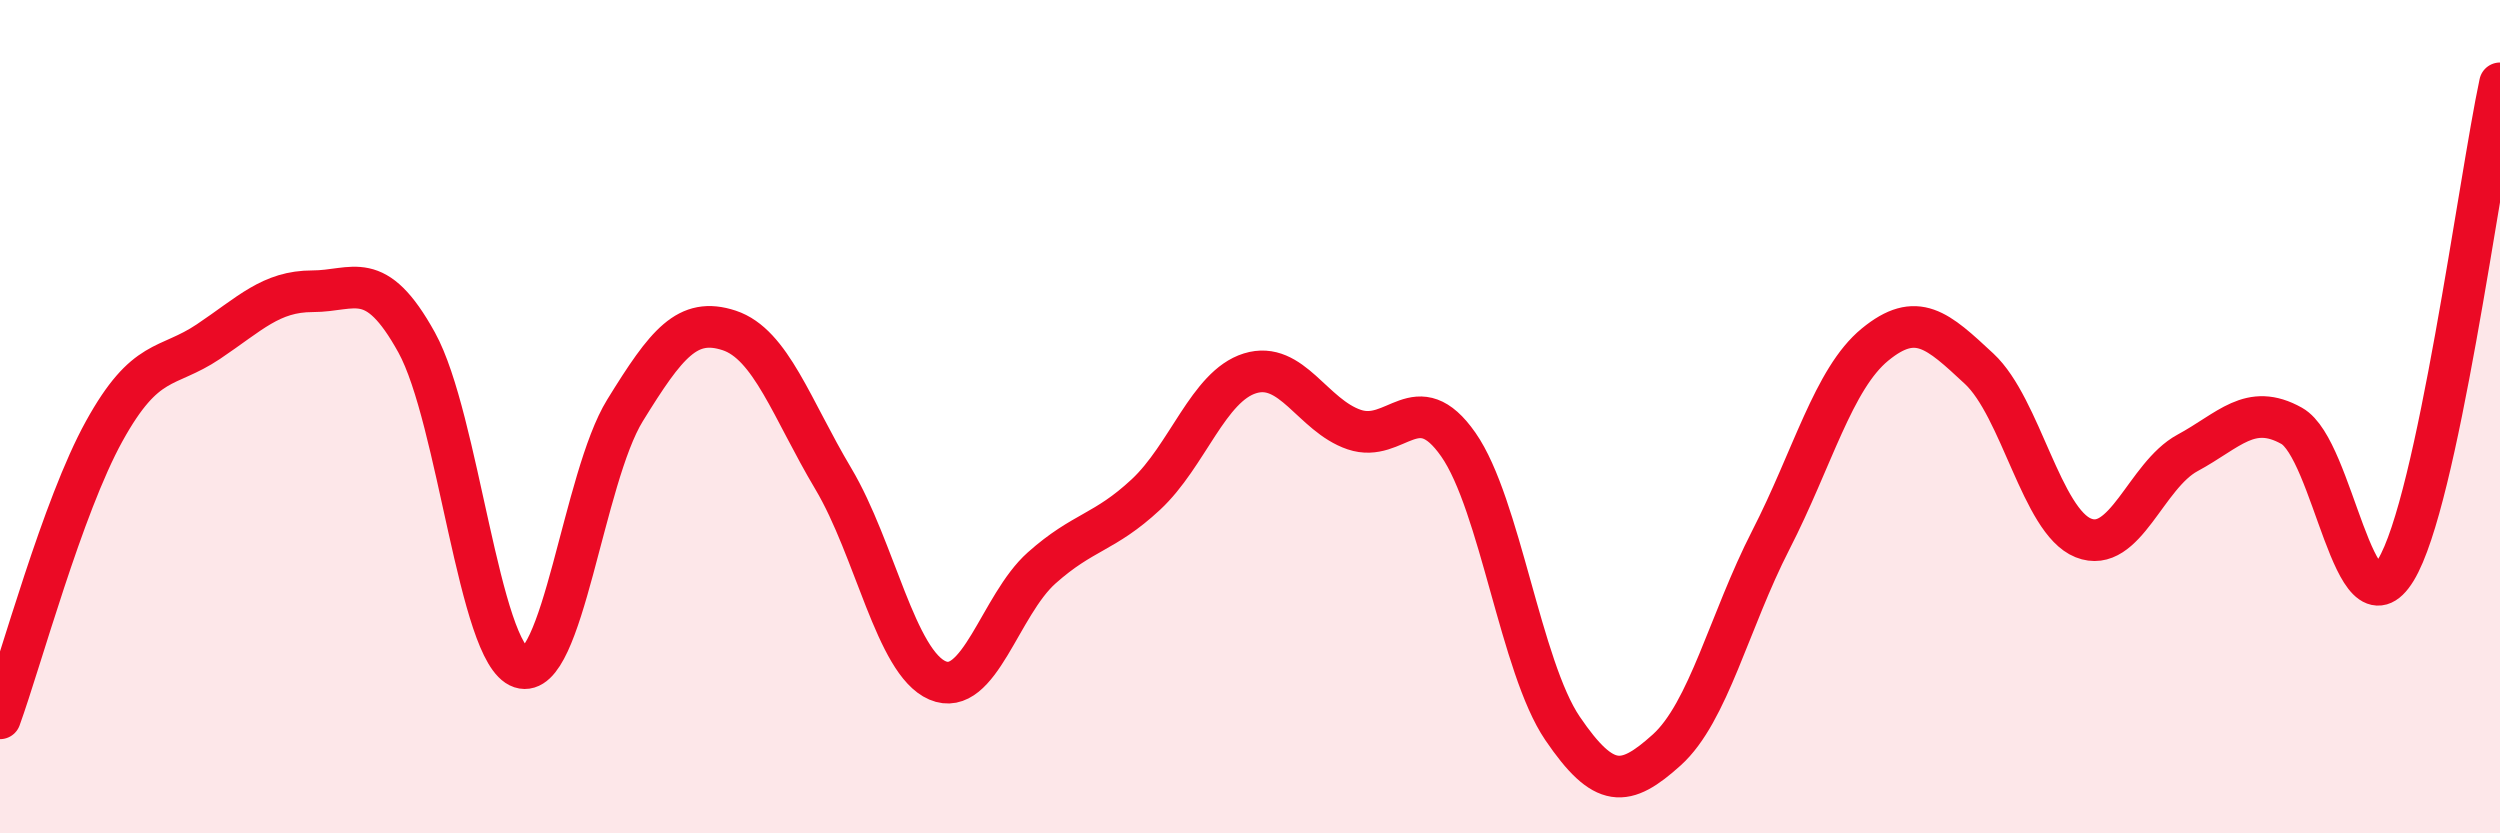
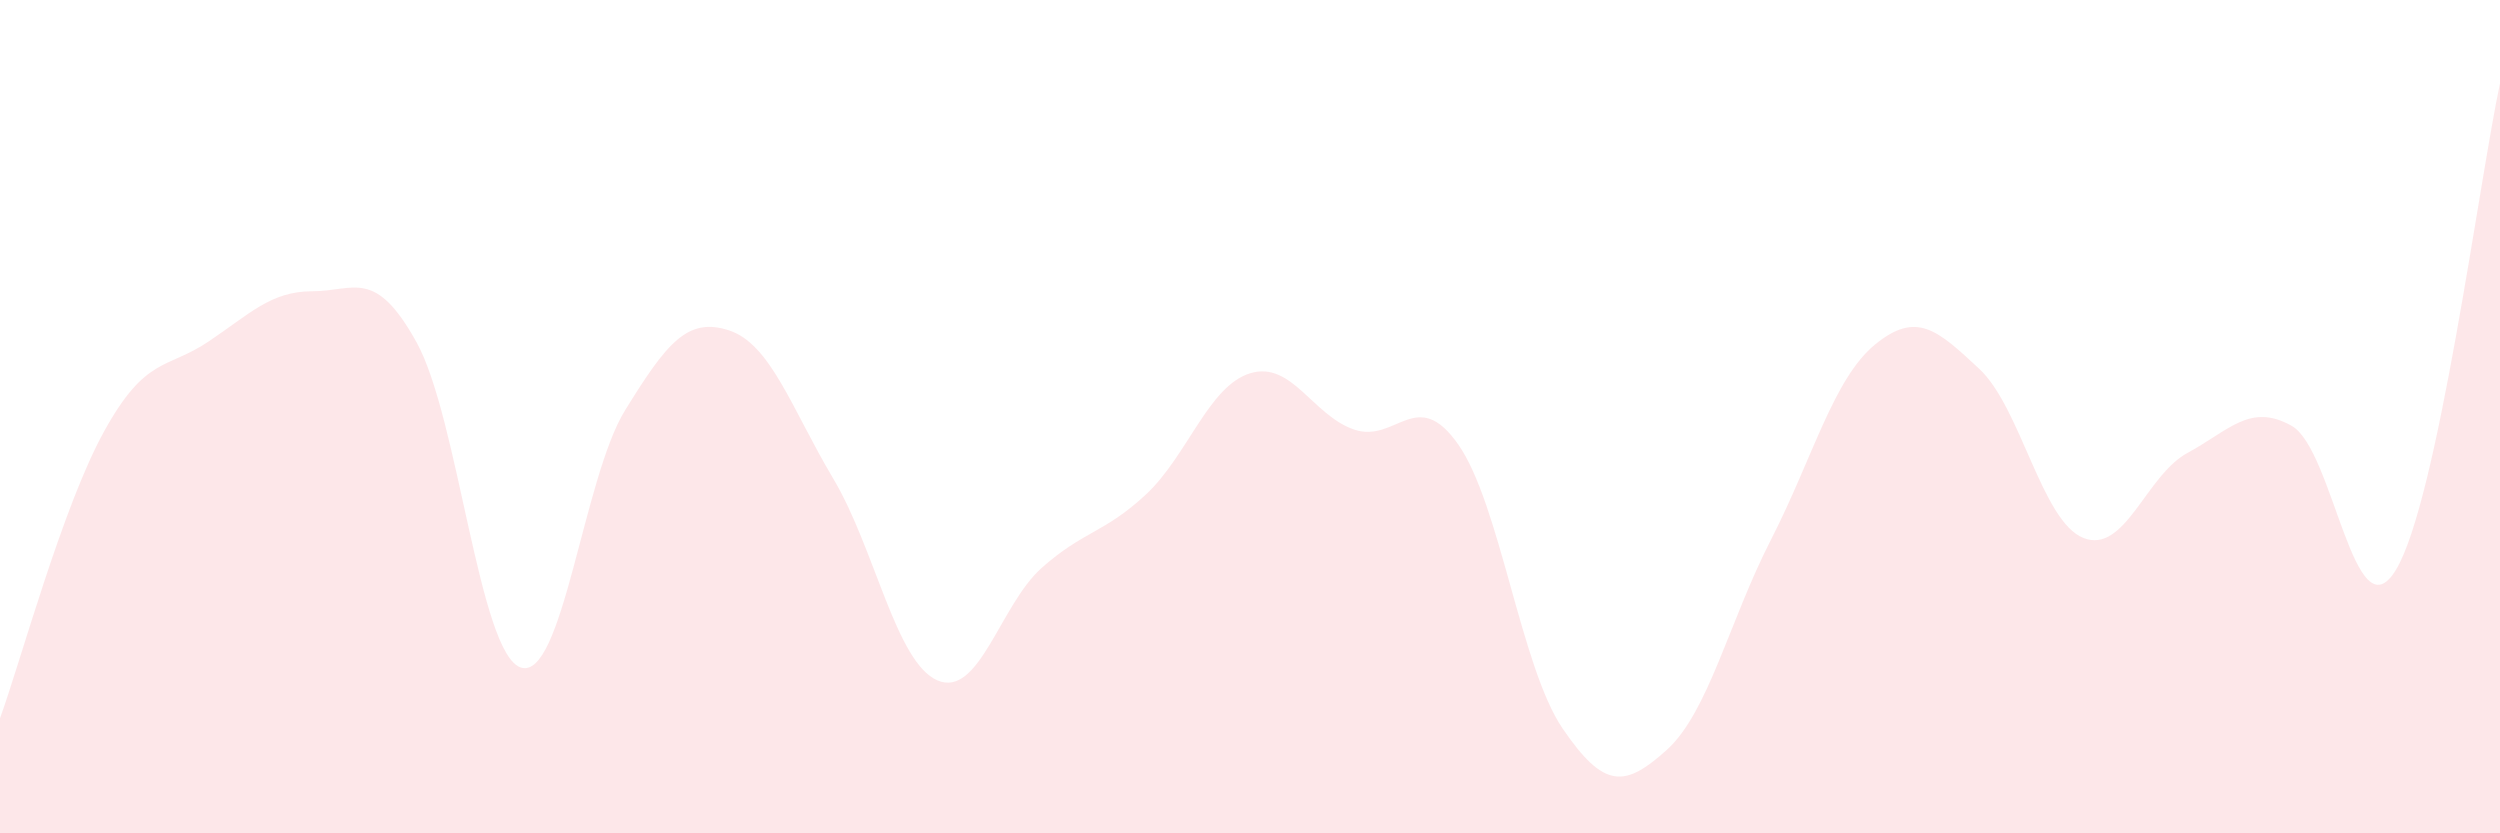
<svg xmlns="http://www.w3.org/2000/svg" width="60" height="20" viewBox="0 0 60 20">
  <path d="M 0,17.24 C 0.5,15.86 1.5,12.16 2.5,10.35 C 3.5,8.54 4,8.87 5,8.2 C 6,7.53 6.5,6.99 7.5,6.99 C 8.5,6.99 9,6.41 10,8.22 C 11,10.03 11.5,15.69 12.5,16.02 C 13.5,16.35 14,11.47 15,9.85 C 16,8.23 16.5,7.6 17.5,7.93 C 18.5,8.26 19,9.81 20,11.49 C 21,13.17 21.5,15.9 22.5,16.33 C 23.5,16.76 24,14.52 25,13.63 C 26,12.74 26.5,12.8 27.5,11.87 C 28.5,10.94 29,9.27 30,8.96 C 31,8.65 31.5,9.97 32.5,10.31 C 33.5,10.65 34,9.24 35,10.67 C 36,12.1 36.5,16.01 37.5,17.48 C 38.5,18.95 39,18.9 40,18 C 41,17.1 41.5,14.91 42.5,12.96 C 43.5,11.01 44,9.09 45,8.27 C 46,7.45 46.5,7.92 47.5,8.85 C 48.5,9.78 49,12.51 50,12.91 C 51,13.31 51.5,11.41 52.5,10.87 C 53.5,10.33 54,9.66 55,10.22 C 56,10.78 56.5,15.32 57.5,13.68 C 58.5,12.04 59.5,4.34 60,2L60 20L0 20Z" fill="#EB0A25" opacity="0.1" stroke-linecap="round" stroke-linejoin="round" />
-   <path d="M 0,17.24 C 0.5,15.86 1.5,12.16 2.5,10.35 C 3.5,8.54 4,8.87 5,8.2 C 6,7.53 6.5,6.99 7.5,6.99 C 8.5,6.99 9,6.41 10,8.22 C 11,10.03 11.5,15.69 12.5,16.02 C 13.5,16.35 14,11.47 15,9.85 C 16,8.23 16.5,7.6 17.5,7.93 C 18.5,8.26 19,9.81 20,11.49 C 21,13.17 21.5,15.9 22.5,16.33 C 23.5,16.76 24,14.52 25,13.63 C 26,12.74 26.5,12.8 27.5,11.87 C 28.5,10.94 29,9.27 30,8.96 C 31,8.65 31.5,9.97 32.5,10.31 C 33.5,10.65 34,9.24 35,10.67 C 36,12.1 36.5,16.01 37.5,17.48 C 38.5,18.95 39,18.9 40,18 C 41,17.1 41.5,14.91 42.5,12.96 C 43.5,11.01 44,9.09 45,8.27 C 46,7.45 46.5,7.92 47.5,8.85 C 48.5,9.78 49,12.51 50,12.91 C 51,13.31 51.5,11.41 52.5,10.87 C 53.5,10.33 54,9.66 55,10.22 C 56,10.78 56.5,15.32 57.5,13.68 C 58.5,12.04 59.5,4.34 60,2" stroke="#EB0A25" stroke-width="1" fill="none" stroke-linecap="round" stroke-linejoin="round" />
</svg>